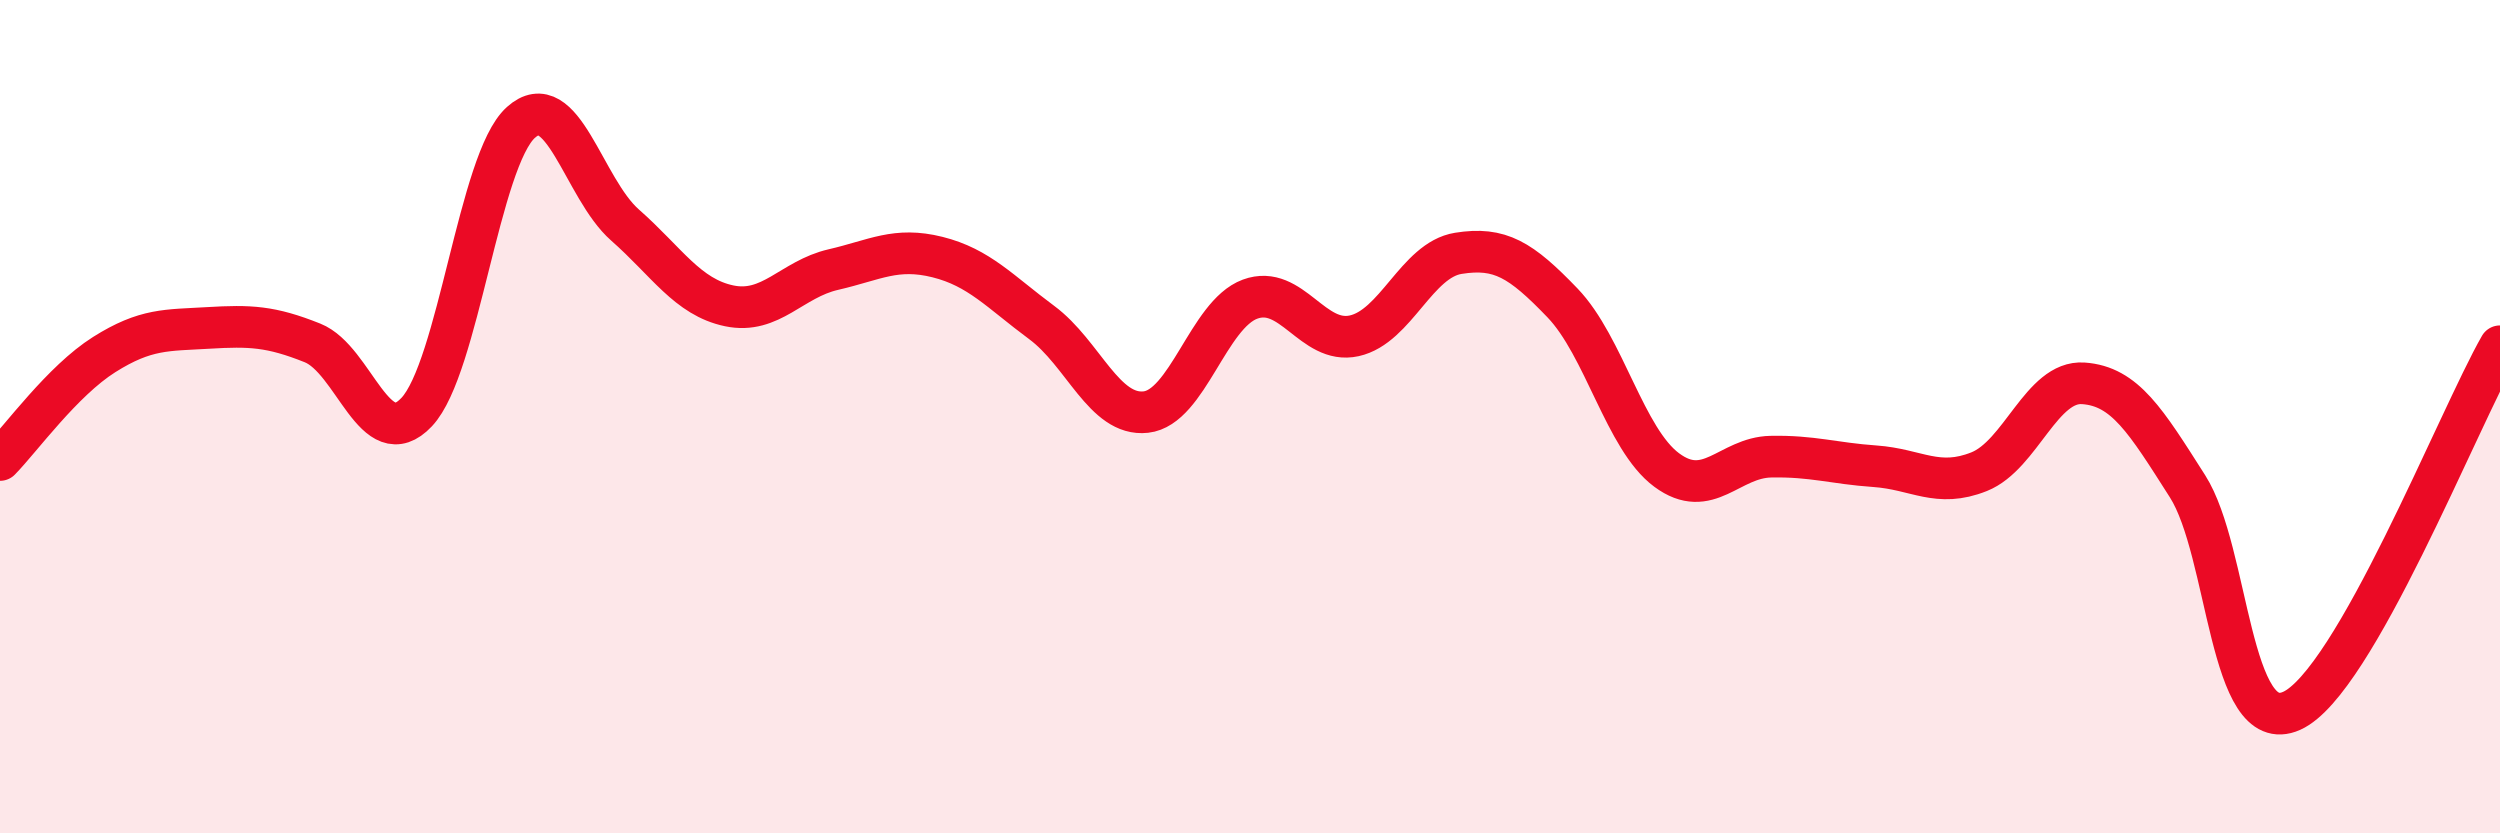
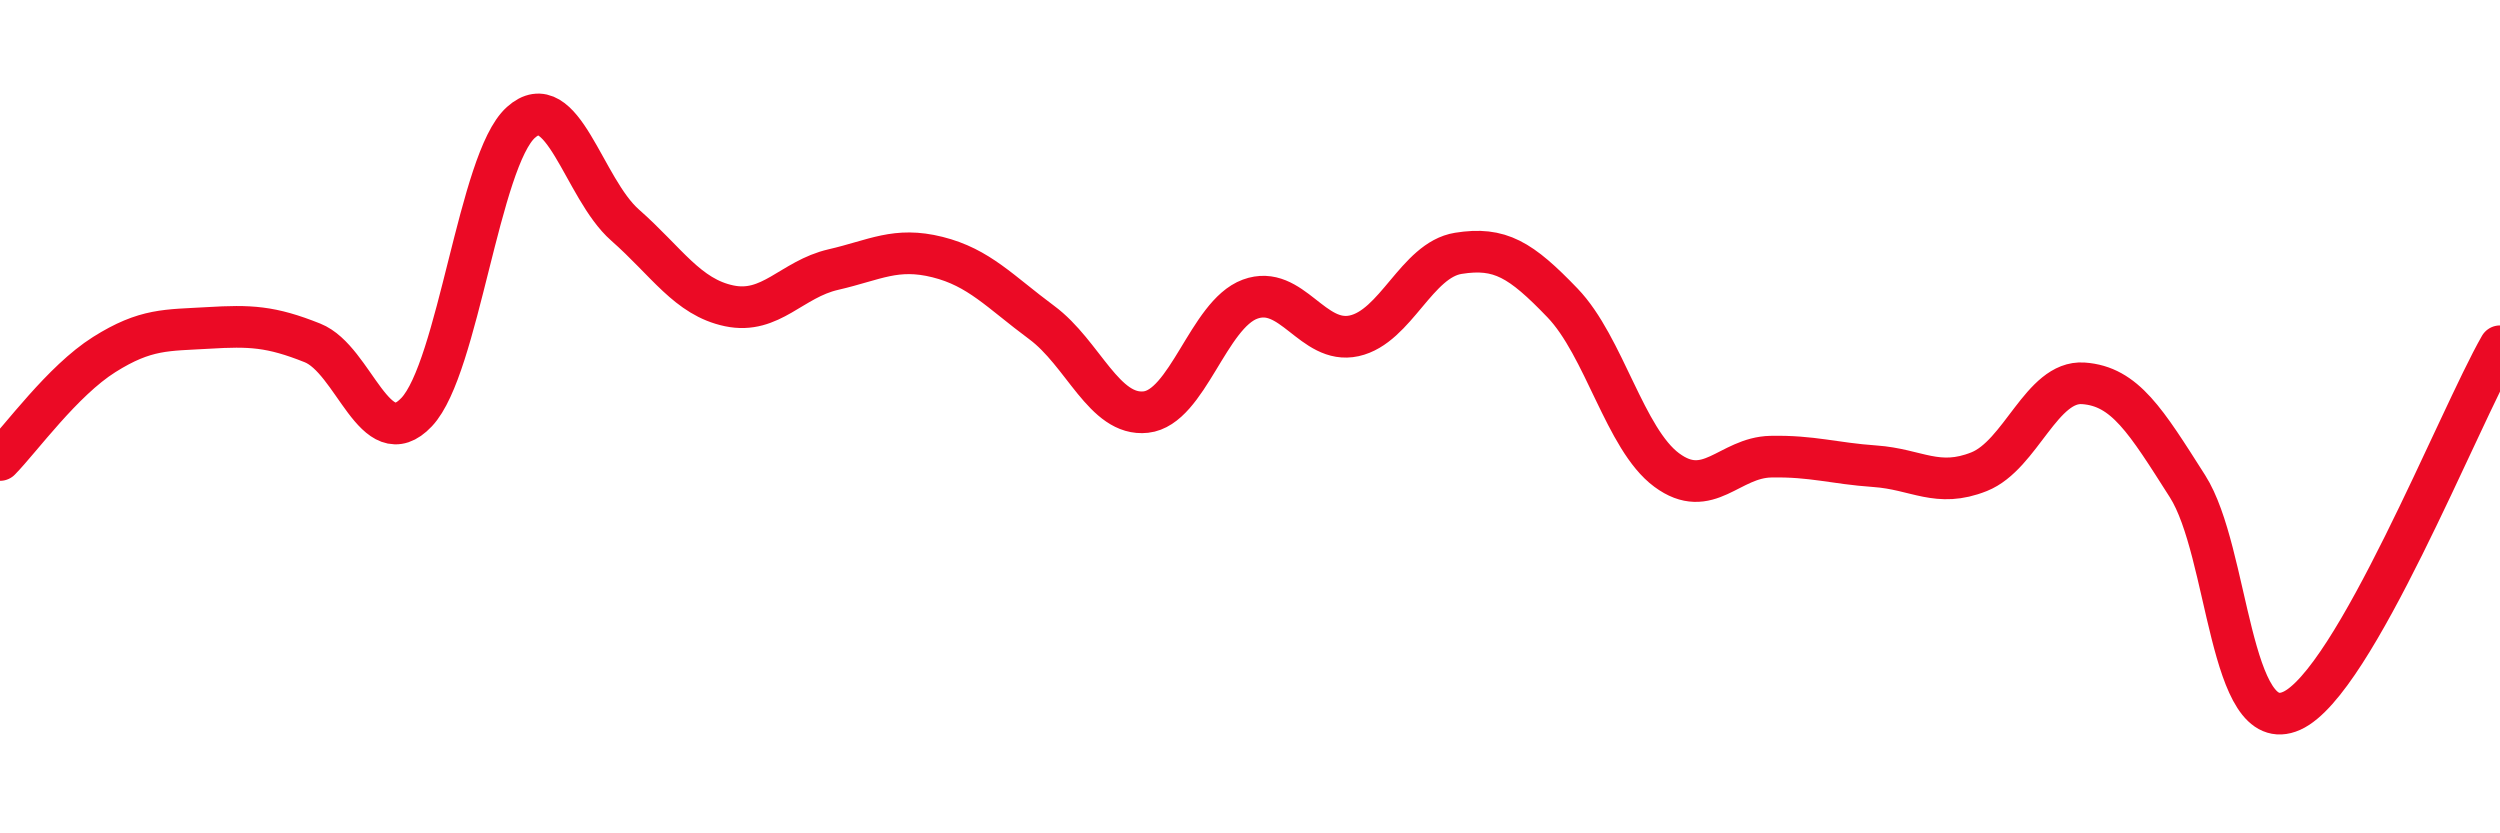
<svg xmlns="http://www.w3.org/2000/svg" width="60" height="20" viewBox="0 0 60 20">
-   <path d="M 0,11.04 C 0.5,10.53 1.5,9.14 2.5,8.51 C 3.5,7.88 4,7.93 5,7.87 C 6,7.81 6.5,7.83 7.5,8.23 C 8.5,8.63 9,10.95 10,9.89 C 11,8.83 11.5,3.84 12.5,2.94 C 13.5,2.04 14,4.52 15,5.4 C 16,6.28 16.5,7.13 17.5,7.34 C 18.5,7.55 19,6.7 20,6.47 C 21,6.24 21.5,5.92 22.5,6.17 C 23.5,6.42 24,7 25,7.74 C 26,8.48 26.5,10 27.5,9.89 C 28.5,9.78 29,7.55 30,7.18 C 31,6.81 31.5,8.28 32.5,8.06 C 33.5,7.84 34,6.24 35,6.08 C 36,5.92 36.5,6.23 37.5,7.27 C 38.5,8.31 39,10.54 40,11.28 C 41,12.02 41.5,10.98 42.5,10.96 C 43.5,10.94 44,11.12 45,11.19 C 46,11.26 46.5,11.72 47.5,11.32 C 48.5,10.92 49,9.13 50,9.2 C 51,9.27 51.5,10.1 52.5,11.67 C 53.5,13.24 53.5,17.73 55,17.06 C 56.5,16.39 59,10.06 60,8.31L60 20L0 20Z" fill="#EB0A25" opacity="0.1" stroke-linecap="round" stroke-linejoin="round" />
  <path d="M 0,11.04 C 0.5,10.53 1.5,9.14 2.5,8.51 C 3.5,7.88 4,7.93 5,7.87 C 6,7.81 6.5,7.83 7.5,8.23 C 8.5,8.63 9,10.95 10,9.89 C 11,8.83 11.5,3.84 12.5,2.94 C 13.5,2.04 14,4.52 15,5.4 C 16,6.28 16.5,7.13 17.5,7.34 C 18.5,7.55 19,6.7 20,6.47 C 21,6.24 21.5,5.92 22.5,6.17 C 23.5,6.42 24,7 25,7.74 C 26,8.48 26.5,10 27.5,9.89 C 28.5,9.78 29,7.55 30,7.18 C 31,6.81 31.5,8.28 32.5,8.06 C 33.5,7.84 34,6.24 35,6.08 C 36,5.92 36.5,6.23 37.5,7.27 C 38.5,8.31 39,10.54 40,11.28 C 41,12.02 41.5,10.98 42.5,10.96 C 43.5,10.94 44,11.12 45,11.19 C 46,11.26 46.5,11.72 47.5,11.32 C 48.5,10.92 49,9.13 50,9.2 C 51,9.27 51.5,10.1 52.5,11.67 C 53.5,13.24 53.5,17.73 55,17.06 C 56.5,16.39 59,10.06 60,8.31" stroke="#EB0A25" stroke-width="1" fill="none" stroke-linecap="round" stroke-linejoin="round" />
</svg>